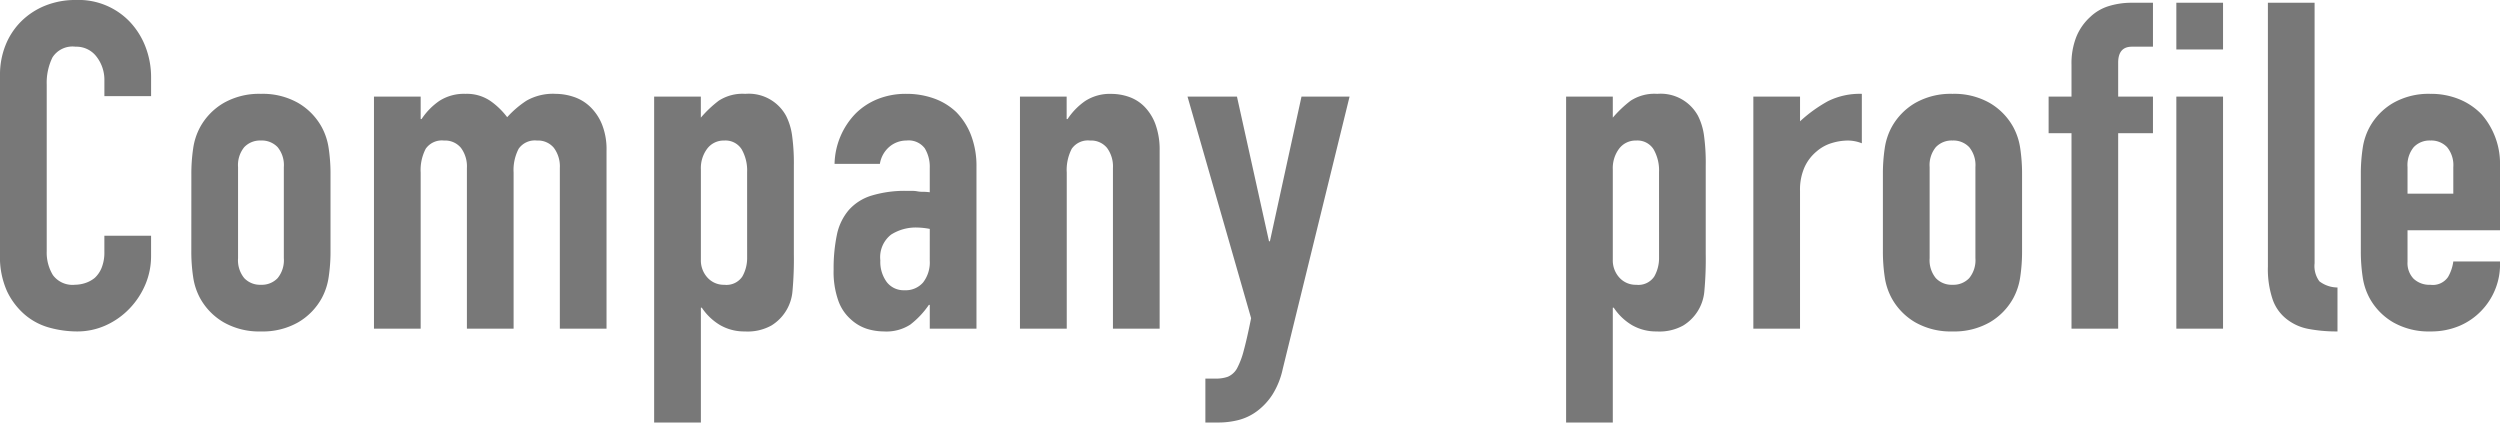
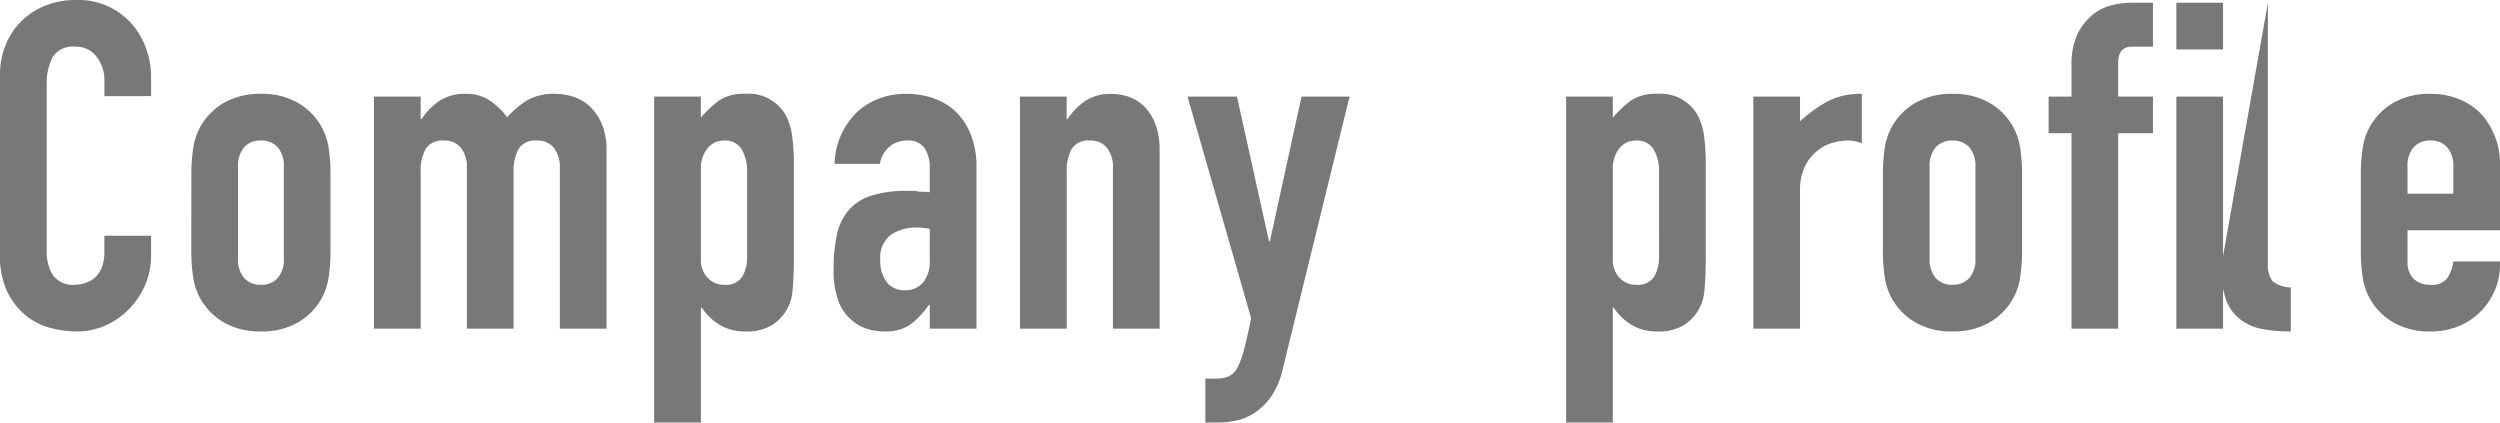
<svg xmlns="http://www.w3.org/2000/svg" width="300.355" height="50.765" viewBox="0 0 300.355 50.765">
-   <path id="company_title" d="M-131.78-11.165v2.42a8.72,8.72,0,0,1-.687,3.438,9.509,9.509,0,0,1-1.9,2.887A9.148,9.148,0,0,1-137.2-.412,8.292,8.292,0,0,1-140.69.33a12.559,12.559,0,0,1-3.245-.44,7.677,7.677,0,0,1-2.97-1.54,8.516,8.516,0,0,1-2.173-2.833,10.028,10.028,0,0,1-.853-4.427V-30.47a9.538,9.538,0,0,1,.66-3.575,8.414,8.414,0,0,1,1.87-2.86,8.693,8.693,0,0,1,2.887-1.9,9.7,9.7,0,0,1,3.713-.687,8.507,8.507,0,0,1,6.435,2.585,9.184,9.184,0,0,1,1.9,3,10.123,10.123,0,0,1,.688,3.768v2.2h-5.61v-1.87a4.541,4.541,0,0,0-.935-2.86,3.029,3.029,0,0,0-2.53-1.21,2.85,2.85,0,0,0-2.777,1.293,6.927,6.927,0,0,0-.687,3.272V-9.3a5.185,5.185,0,0,0,.743,2.86A2.925,2.925,0,0,0-140.91-5.28a4.074,4.074,0,0,0,1.182-.192,3.528,3.528,0,0,0,1.182-.633,3.356,3.356,0,0,0,.825-1.21,4.9,4.9,0,0,0,.33-1.925v-1.925Zm4.84-7.37a20.682,20.682,0,0,1,.22-3.135,7.609,7.609,0,0,1,.825-2.53,7.582,7.582,0,0,1,2.832-2.915,8.6,8.6,0,0,1,4.483-1.1,8.6,8.6,0,0,1,4.482,1.1,7.582,7.582,0,0,1,2.832,2.915,7.609,7.609,0,0,1,.825,2.53,20.682,20.682,0,0,1,.22,3.135V-9.35a20.682,20.682,0,0,1-.22,3.135,7.609,7.609,0,0,1-.825,2.53A7.582,7.582,0,0,1-114.1-.77,8.6,8.6,0,0,1-118.58.33a8.6,8.6,0,0,1-4.483-1.1A7.582,7.582,0,0,1-125.9-3.685a7.609,7.609,0,0,1-.825-2.53,20.682,20.682,0,0,1-.22-3.135Zm5.61,10.065a3.4,3.4,0,0,0,.742,2.393,2.61,2.61,0,0,0,2.008.8,2.61,2.61,0,0,0,2.007-.8,3.4,3.4,0,0,0,.743-2.393V-19.415a3.4,3.4,0,0,0-.743-2.392,2.61,2.61,0,0,0-2.007-.8,2.61,2.61,0,0,0-2.008.8,3.4,3.4,0,0,0-.742,2.392ZM-105,0V-27.885h5.61v2.7h.11a7.974,7.974,0,0,1,2.118-2.172A5.455,5.455,0,0,1-94-28.215a5.008,5.008,0,0,1,3.025.88,9.013,9.013,0,0,1,1.98,1.925,11.8,11.8,0,0,1,2.31-1.98,6.409,6.409,0,0,1,3.52-.825,6.92,6.92,0,0,1,2.145.358,5.236,5.236,0,0,1,1.98,1.182,6.158,6.158,0,0,1,1.43,2.118,8.077,8.077,0,0,1,.55,3.163V0h-5.61V-19.305a3.732,3.732,0,0,0-.715-2.42,2.472,2.472,0,0,0-2.035-.88,2.366,2.366,0,0,0-2.2.99,5.533,5.533,0,0,0-.605,2.86V0h-5.61V-19.305a3.732,3.732,0,0,0-.715-2.42,2.472,2.472,0,0,0-2.035-.88,2.366,2.366,0,0,0-2.2.99,5.533,5.533,0,0,0-.605,2.86V0Zm33.66,11.275v-39.16h5.61v2.53A13.8,13.8,0,0,1-63.58-27.39a5.253,5.253,0,0,1,3.19-.825,5.1,5.1,0,0,1,4.9,2.64,7.456,7.456,0,0,1,.715,2.31,24.4,24.4,0,0,1,.22,3.685V-8.965a42.036,42.036,0,0,1-.165,4.455,5.349,5.349,0,0,1-2.53,4.125,5.873,5.873,0,0,1-3.19.715,5.8,5.8,0,0,1-2.943-.743A6.784,6.784,0,0,1-65.615-2.53h-.11v13.8ZM-60.17-18.81a5.089,5.089,0,0,0-.66-2.75,2.29,2.29,0,0,0-2.09-1.045,2.477,2.477,0,0,0-2.035.963,3.884,3.884,0,0,0-.77,2.5V-8.3a3.054,3.054,0,0,0,.8,2.172,2.632,2.632,0,0,0,2.007.852,2.3,2.3,0,0,0,2.173-.99,4.5,4.5,0,0,0,.577-2.31ZM-38.225,0V-2.86h-.11A10.346,10.346,0,0,1-40.563-.495,5.275,5.275,0,0,1-43.725.33a7.02,7.02,0,0,1-2.007-.3A5.2,5.2,0,0,1-47.685-1.1,5.376,5.376,0,0,1-49.2-3.327a10.364,10.364,0,0,1-.577-3.767,19.886,19.886,0,0,1,.385-4.153,6.629,6.629,0,0,1,1.43-3,5.98,5.98,0,0,1,2.7-1.732,13.767,13.767,0,0,1,4.345-.578h.6a3.09,3.09,0,0,1,.605.055,3.416,3.416,0,0,0,.66.055,6.672,6.672,0,0,1,.825.055v-2.915a4.274,4.274,0,0,0-.6-2.365,2.42,2.42,0,0,0-2.2-.935,3.168,3.168,0,0,0-2.007.715A3.393,3.393,0,0,0-44.22-19.8h-5.445a8.968,8.968,0,0,1,2.53-6.05,7.962,7.962,0,0,1,2.64-1.733,9.046,9.046,0,0,1,3.465-.632,9.74,9.74,0,0,1,3.3.55,7.534,7.534,0,0,1,2.695,1.65,8.064,8.064,0,0,1,1.76,2.75,10.324,10.324,0,0,1,.66,3.85V0Zm0-11.99a9.205,9.205,0,0,0-1.54-.165,5.516,5.516,0,0,0-3.108.852A3.446,3.446,0,0,0-44.165-8.2,4.091,4.091,0,0,0-43.4-5.61a2.564,2.564,0,0,0,2.145.99,2.769,2.769,0,0,0,2.228-.935,3.949,3.949,0,0,0,.8-2.64ZM-27.39,0V-27.885h5.61v2.7h.11a7.974,7.974,0,0,1,2.118-2.172,5.455,5.455,0,0,1,3.163-.853,6.422,6.422,0,0,1,2.09.358,4.837,4.837,0,0,1,1.87,1.182,5.958,5.958,0,0,1,1.32,2.118,8.879,8.879,0,0,1,.5,3.163V0h-5.61V-19.305a3.732,3.732,0,0,0-.715-2.42,2.472,2.472,0,0,0-2.035-.88,2.366,2.366,0,0,0-2.2.99,5.533,5.533,0,0,0-.6,2.86V0ZM-7.26-27.885h5.94l3.85,17.38h.11l3.795-17.38H12.21L4.18,4.84A9.558,9.558,0,0,1,2.942,7.92,7.659,7.659,0,0,1,1.1,9.9a6.414,6.414,0,0,1-2.227,1.072,9.837,9.837,0,0,1-2.447.3h-1.54V5.995H-3.85a4.186,4.186,0,0,0,1.43-.22,2.31,2.31,0,0,0,1.1-.99A9.672,9.672,0,0,0-.5,2.612q.385-1.4.88-3.877Zm45.485,39.16v-39.16h5.61v2.53A13.8,13.8,0,0,1,45.98-27.39a5.253,5.253,0,0,1,3.19-.825,5.1,5.1,0,0,1,4.9,2.64,7.456,7.456,0,0,1,.715,2.31A24.4,24.4,0,0,1,55-19.58V-8.965a42.036,42.036,0,0,1-.165,4.455A5.349,5.349,0,0,1,52.3-.385a5.873,5.873,0,0,1-3.19.715,5.8,5.8,0,0,1-2.943-.743A6.784,6.784,0,0,1,43.945-2.53h-.11v13.8ZM49.39-18.81a5.089,5.089,0,0,0-.66-2.75,2.29,2.29,0,0,0-2.09-1.045,2.477,2.477,0,0,0-2.035.963,3.884,3.884,0,0,0-.77,2.5V-8.3a3.054,3.054,0,0,0,.8,2.172,2.632,2.632,0,0,0,2.007.852,2.3,2.3,0,0,0,2.173-.99,4.5,4.5,0,0,0,.577-2.31ZM60.72,0V-27.885h5.61v2.97a17.024,17.024,0,0,1,3.355-2.42,8.566,8.566,0,0,1,4.07-.88v5.94a4.551,4.551,0,0,0-1.705-.33,6.682,6.682,0,0,0-1.9.3,4.934,4.934,0,0,0-1.842,1.017,5.3,5.3,0,0,0-1.43,1.87,6.63,6.63,0,0,0-.55,2.86V0ZM76.285-18.535a20.682,20.682,0,0,1,.22-3.135,7.609,7.609,0,0,1,.825-2.53,7.582,7.582,0,0,1,2.832-2.915,8.6,8.6,0,0,1,4.483-1.1,8.6,8.6,0,0,1,4.482,1.1A7.582,7.582,0,0,1,91.96-24.2a7.609,7.609,0,0,1,.825,2.53,20.682,20.682,0,0,1,.22,3.135V-9.35a20.682,20.682,0,0,1-.22,3.135,7.609,7.609,0,0,1-.825,2.53A7.582,7.582,0,0,1,89.128-.77,8.6,8.6,0,0,1,84.645.33a8.6,8.6,0,0,1-4.483-1.1A7.582,7.582,0,0,1,77.33-3.685a7.609,7.609,0,0,1-.825-2.53,20.682,20.682,0,0,1-.22-3.135ZM81.9-8.47a3.4,3.4,0,0,0,.742,2.393,2.61,2.61,0,0,0,2.008.8,2.61,2.61,0,0,0,2.007-.8A3.4,3.4,0,0,0,87.4-8.47V-19.415a3.4,3.4,0,0,0-.743-2.392,2.61,2.61,0,0,0-2.007-.8,2.61,2.61,0,0,0-2.008.8,3.4,3.4,0,0,0-.742,2.392ZM98.945,0V-23.485h-2.75v-4.4h2.75V-31.68a8.676,8.676,0,0,1,.6-3.438,6.582,6.582,0,0,1,1.65-2.337,5.617,5.617,0,0,1,2.283-1.32,9.294,9.294,0,0,1,2.668-.385h2.585v5.28h-2.53q-1.65,0-1.65,1.925v4.07h4.18v4.4h-4.18V0ZM111.54,0V-27.885h5.61V0Zm0-33.55v-5.61h5.61v5.61Zm11-5.61h5.61V-7.865a3.086,3.086,0,0,0,.577,2.173,3.64,3.64,0,0,0,2.173.742V.33a18.059,18.059,0,0,1-3.465-.3,6,6,0,0,1-2.64-1.182,5.109,5.109,0,0,1-1.677-2.338,11.4,11.4,0,0,1-.577-3.988Zm27.885,27.335h-11.11v3.8a2.694,2.694,0,0,0,.742,2.035,2.772,2.772,0,0,0,2.008.715,2.21,2.21,0,0,0,2.117-.935,5.03,5.03,0,0,0,.633-1.87h5.61a8.031,8.031,0,0,1-2.255,5.94A7.89,7.89,0,0,1,145.53-.33a8.715,8.715,0,0,1-3.465.66,8.6,8.6,0,0,1-4.482-1.1,7.582,7.582,0,0,1-2.833-2.915,7.609,7.609,0,0,1-.825-2.53,20.682,20.682,0,0,1-.22-3.135v-9.185a20.682,20.682,0,0,1,.22-3.135,7.609,7.609,0,0,1,.825-2.53,7.582,7.582,0,0,1,2.833-2.915,8.6,8.6,0,0,1,4.482-1.1,8.916,8.916,0,0,1,3.492.66,7.825,7.825,0,0,1,2.668,1.815,9.009,9.009,0,0,1,2.2,6.215Zm-11.11-4.4h5.5v-3.19a3.4,3.4,0,0,0-.743-2.392,2.61,2.61,0,0,0-2.007-.8,2.61,2.61,0,0,0-2.008.8,3.4,3.4,0,0,0-.742,2.392Z" transform="translate(149.93 39.49)" fill="#787878" />
+   <path id="company_title" d="M-131.78-11.165v2.42a8.72,8.72,0,0,1-.687,3.438,9.509,9.509,0,0,1-1.9,2.887A9.148,9.148,0,0,1-137.2-.412,8.292,8.292,0,0,1-140.69.33a12.559,12.559,0,0,1-3.245-.44,7.677,7.677,0,0,1-2.97-1.54,8.516,8.516,0,0,1-2.173-2.833,10.028,10.028,0,0,1-.853-4.427V-30.47a9.538,9.538,0,0,1,.66-3.575,8.414,8.414,0,0,1,1.87-2.86,8.693,8.693,0,0,1,2.887-1.9,9.7,9.7,0,0,1,3.713-.687,8.507,8.507,0,0,1,6.435,2.585,9.184,9.184,0,0,1,1.9,3,10.123,10.123,0,0,1,.688,3.768v2.2h-5.61v-1.87a4.541,4.541,0,0,0-.935-2.86,3.029,3.029,0,0,0-2.53-1.21,2.85,2.85,0,0,0-2.777,1.293,6.927,6.927,0,0,0-.687,3.272V-9.3a5.185,5.185,0,0,0,.743,2.86A2.925,2.925,0,0,0-140.91-5.28a4.074,4.074,0,0,0,1.182-.192,3.528,3.528,0,0,0,1.182-.633,3.356,3.356,0,0,0,.825-1.21,4.9,4.9,0,0,0,.33-1.925v-1.925Zm4.84-7.37a20.682,20.682,0,0,1,.22-3.135,7.609,7.609,0,0,1,.825-2.53,7.582,7.582,0,0,1,2.832-2.915,8.6,8.6,0,0,1,4.483-1.1,8.6,8.6,0,0,1,4.482,1.1,7.582,7.582,0,0,1,2.832,2.915,7.609,7.609,0,0,1,.825,2.53,20.682,20.682,0,0,1,.22,3.135V-9.35a20.682,20.682,0,0,1-.22,3.135,7.609,7.609,0,0,1-.825,2.53A7.582,7.582,0,0,1-114.1-.77,8.6,8.6,0,0,1-118.58.33a8.6,8.6,0,0,1-4.483-1.1A7.582,7.582,0,0,1-125.9-3.685a7.609,7.609,0,0,1-.825-2.53,20.682,20.682,0,0,1-.22-3.135Zm5.61,10.065a3.4,3.4,0,0,0,.742,2.393,2.61,2.61,0,0,0,2.008.8,2.61,2.61,0,0,0,2.007-.8,3.4,3.4,0,0,0,.743-2.393V-19.415a3.4,3.4,0,0,0-.743-2.392,2.61,2.61,0,0,0-2.007-.8,2.61,2.61,0,0,0-2.008.8,3.4,3.4,0,0,0-.742,2.392ZM-105,0V-27.885h5.61v2.7h.11a7.974,7.974,0,0,1,2.118-2.172A5.455,5.455,0,0,1-94-28.215a5.008,5.008,0,0,1,3.025.88,9.013,9.013,0,0,1,1.98,1.925,11.8,11.8,0,0,1,2.31-1.98,6.409,6.409,0,0,1,3.52-.825,6.92,6.92,0,0,1,2.145.358,5.236,5.236,0,0,1,1.98,1.182,6.158,6.158,0,0,1,1.43,2.118,8.077,8.077,0,0,1,.55,3.163V0h-5.61V-19.305a3.732,3.732,0,0,0-.715-2.42,2.472,2.472,0,0,0-2.035-.88,2.366,2.366,0,0,0-2.2.99,5.533,5.533,0,0,0-.605,2.86V0h-5.61V-19.305a3.732,3.732,0,0,0-.715-2.42,2.472,2.472,0,0,0-2.035-.88,2.366,2.366,0,0,0-2.2.99,5.533,5.533,0,0,0-.605,2.86V0Zm33.66,11.275v-39.16h5.61v2.53A13.8,13.8,0,0,1-63.58-27.39a5.253,5.253,0,0,1,3.19-.825,5.1,5.1,0,0,1,4.9,2.64,7.456,7.456,0,0,1,.715,2.31,24.4,24.4,0,0,1,.22,3.685V-8.965a42.036,42.036,0,0,1-.165,4.455,5.349,5.349,0,0,1-2.53,4.125,5.873,5.873,0,0,1-3.19.715,5.8,5.8,0,0,1-2.943-.743A6.784,6.784,0,0,1-65.615-2.53h-.11v13.8ZM-60.17-18.81a5.089,5.089,0,0,0-.66-2.75,2.29,2.29,0,0,0-2.09-1.045,2.477,2.477,0,0,0-2.035.963,3.884,3.884,0,0,0-.77,2.5V-8.3a3.054,3.054,0,0,0,.8,2.172,2.632,2.632,0,0,0,2.007.852,2.3,2.3,0,0,0,2.173-.99,4.5,4.5,0,0,0,.577-2.31ZM-38.225,0V-2.86h-.11A10.346,10.346,0,0,1-40.563-.495,5.275,5.275,0,0,1-43.725.33a7.02,7.02,0,0,1-2.007-.3A5.2,5.2,0,0,1-47.685-1.1,5.376,5.376,0,0,1-49.2-3.327a10.364,10.364,0,0,1-.577-3.767,19.886,19.886,0,0,1,.385-4.153,6.629,6.629,0,0,1,1.43-3,5.98,5.98,0,0,1,2.7-1.732,13.767,13.767,0,0,1,4.345-.578h.6a3.09,3.09,0,0,1,.605.055,3.416,3.416,0,0,0,.66.055,6.672,6.672,0,0,1,.825.055v-2.915a4.274,4.274,0,0,0-.6-2.365,2.42,2.42,0,0,0-2.2-.935,3.168,3.168,0,0,0-2.007.715A3.393,3.393,0,0,0-44.22-19.8h-5.445a8.968,8.968,0,0,1,2.53-6.05,7.962,7.962,0,0,1,2.64-1.733,9.046,9.046,0,0,1,3.465-.632,9.74,9.74,0,0,1,3.3.55,7.534,7.534,0,0,1,2.695,1.65,8.064,8.064,0,0,1,1.76,2.75,10.324,10.324,0,0,1,.66,3.85V0Zm0-11.99a9.205,9.205,0,0,0-1.54-.165,5.516,5.516,0,0,0-3.108.852A3.446,3.446,0,0,0-44.165-8.2,4.091,4.091,0,0,0-43.4-5.61a2.564,2.564,0,0,0,2.145.99,2.769,2.769,0,0,0,2.228-.935,3.949,3.949,0,0,0,.8-2.64ZM-27.39,0V-27.885h5.61v2.7h.11a7.974,7.974,0,0,1,2.118-2.172,5.455,5.455,0,0,1,3.163-.853,6.422,6.422,0,0,1,2.09.358,4.837,4.837,0,0,1,1.87,1.182,5.958,5.958,0,0,1,1.32,2.118,8.879,8.879,0,0,1,.5,3.163V0h-5.61V-19.305a3.732,3.732,0,0,0-.715-2.42,2.472,2.472,0,0,0-2.035-.88,2.366,2.366,0,0,0-2.2.99,5.533,5.533,0,0,0-.6,2.86V0ZM-7.26-27.885h5.94l3.85,17.38h.11l3.795-17.38H12.21L4.18,4.84A9.558,9.558,0,0,1,2.942,7.92,7.659,7.659,0,0,1,1.1,9.9a6.414,6.414,0,0,1-2.227,1.072,9.837,9.837,0,0,1-2.447.3h-1.54V5.995H-3.85a4.186,4.186,0,0,0,1.43-.22,2.31,2.31,0,0,0,1.1-.99A9.672,9.672,0,0,0-.5,2.612q.385-1.4.88-3.877Zm45.485,39.16v-39.16h5.61v2.53A13.8,13.8,0,0,1,45.98-27.39a5.253,5.253,0,0,1,3.19-.825,5.1,5.1,0,0,1,4.9,2.64,7.456,7.456,0,0,1,.715,2.31A24.4,24.4,0,0,1,55-19.58V-8.965a42.036,42.036,0,0,1-.165,4.455A5.349,5.349,0,0,1,52.3-.385a5.873,5.873,0,0,1-3.19.715,5.8,5.8,0,0,1-2.943-.743A6.784,6.784,0,0,1,43.945-2.53h-.11v13.8ZM49.39-18.81a5.089,5.089,0,0,0-.66-2.75,2.29,2.29,0,0,0-2.09-1.045,2.477,2.477,0,0,0-2.035.963,3.884,3.884,0,0,0-.77,2.5V-8.3a3.054,3.054,0,0,0,.8,2.172,2.632,2.632,0,0,0,2.007.852,2.3,2.3,0,0,0,2.173-.99,4.5,4.5,0,0,0,.577-2.31ZM60.72,0V-27.885h5.61v2.97a17.024,17.024,0,0,1,3.355-2.42,8.566,8.566,0,0,1,4.07-.88v5.94a4.551,4.551,0,0,0-1.705-.33,6.682,6.682,0,0,0-1.9.3,4.934,4.934,0,0,0-1.842,1.017,5.3,5.3,0,0,0-1.43,1.87,6.63,6.63,0,0,0-.55,2.86V0ZM76.285-18.535a20.682,20.682,0,0,1,.22-3.135,7.609,7.609,0,0,1,.825-2.53,7.582,7.582,0,0,1,2.832-2.915,8.6,8.6,0,0,1,4.483-1.1,8.6,8.6,0,0,1,4.482,1.1A7.582,7.582,0,0,1,91.96-24.2a7.609,7.609,0,0,1,.825,2.53,20.682,20.682,0,0,1,.22,3.135V-9.35a20.682,20.682,0,0,1-.22,3.135,7.609,7.609,0,0,1-.825,2.53A7.582,7.582,0,0,1,89.128-.77,8.6,8.6,0,0,1,84.645.33a8.6,8.6,0,0,1-4.483-1.1A7.582,7.582,0,0,1,77.33-3.685a7.609,7.609,0,0,1-.825-2.53,20.682,20.682,0,0,1-.22-3.135ZM81.9-8.47a3.4,3.4,0,0,0,.742,2.393,2.61,2.61,0,0,0,2.008.8,2.61,2.61,0,0,0,2.007-.8A3.4,3.4,0,0,0,87.4-8.47V-19.415a3.4,3.4,0,0,0-.743-2.392,2.61,2.61,0,0,0-2.007-.8,2.61,2.61,0,0,0-2.008.8,3.4,3.4,0,0,0-.742,2.392ZM98.945,0V-23.485h-2.75v-4.4h2.75V-31.68a8.676,8.676,0,0,1,.6-3.438,6.582,6.582,0,0,1,1.65-2.337,5.617,5.617,0,0,1,2.283-1.32,9.294,9.294,0,0,1,2.668-.385h2.585v5.28h-2.53q-1.65,0-1.65,1.925v4.07h4.18v4.4h-4.18V0ZM111.54,0V-27.885h5.61V0Zm0-33.55v-5.61h5.61v5.61Zm11-5.61V-7.865a3.086,3.086,0,0,0,.577,2.173,3.64,3.64,0,0,0,2.173.742V.33a18.059,18.059,0,0,1-3.465-.3,6,6,0,0,1-2.64-1.182,5.109,5.109,0,0,1-1.677-2.338,11.4,11.4,0,0,1-.577-3.988Zm27.885,27.335h-11.11v3.8a2.694,2.694,0,0,0,.742,2.035,2.772,2.772,0,0,0,2.008.715,2.21,2.21,0,0,0,2.117-.935,5.03,5.03,0,0,0,.633-1.87h5.61a8.031,8.031,0,0,1-2.255,5.94A7.89,7.89,0,0,1,145.53-.33a8.715,8.715,0,0,1-3.465.66,8.6,8.6,0,0,1-4.482-1.1,7.582,7.582,0,0,1-2.833-2.915,7.609,7.609,0,0,1-.825-2.53,20.682,20.682,0,0,1-.22-3.135v-9.185a20.682,20.682,0,0,1,.22-3.135,7.609,7.609,0,0,1,.825-2.53,7.582,7.582,0,0,1,2.833-2.915,8.6,8.6,0,0,1,4.482-1.1,8.916,8.916,0,0,1,3.492.66,7.825,7.825,0,0,1,2.668,1.815,9.009,9.009,0,0,1,2.2,6.215Zm-11.11-4.4h5.5v-3.19a3.4,3.4,0,0,0-.743-2.392,2.61,2.61,0,0,0-2.007-.8,2.61,2.61,0,0,0-2.008.8,3.4,3.4,0,0,0-.742,2.392Z" transform="translate(149.93 39.49)" fill="#787878" />
</svg>